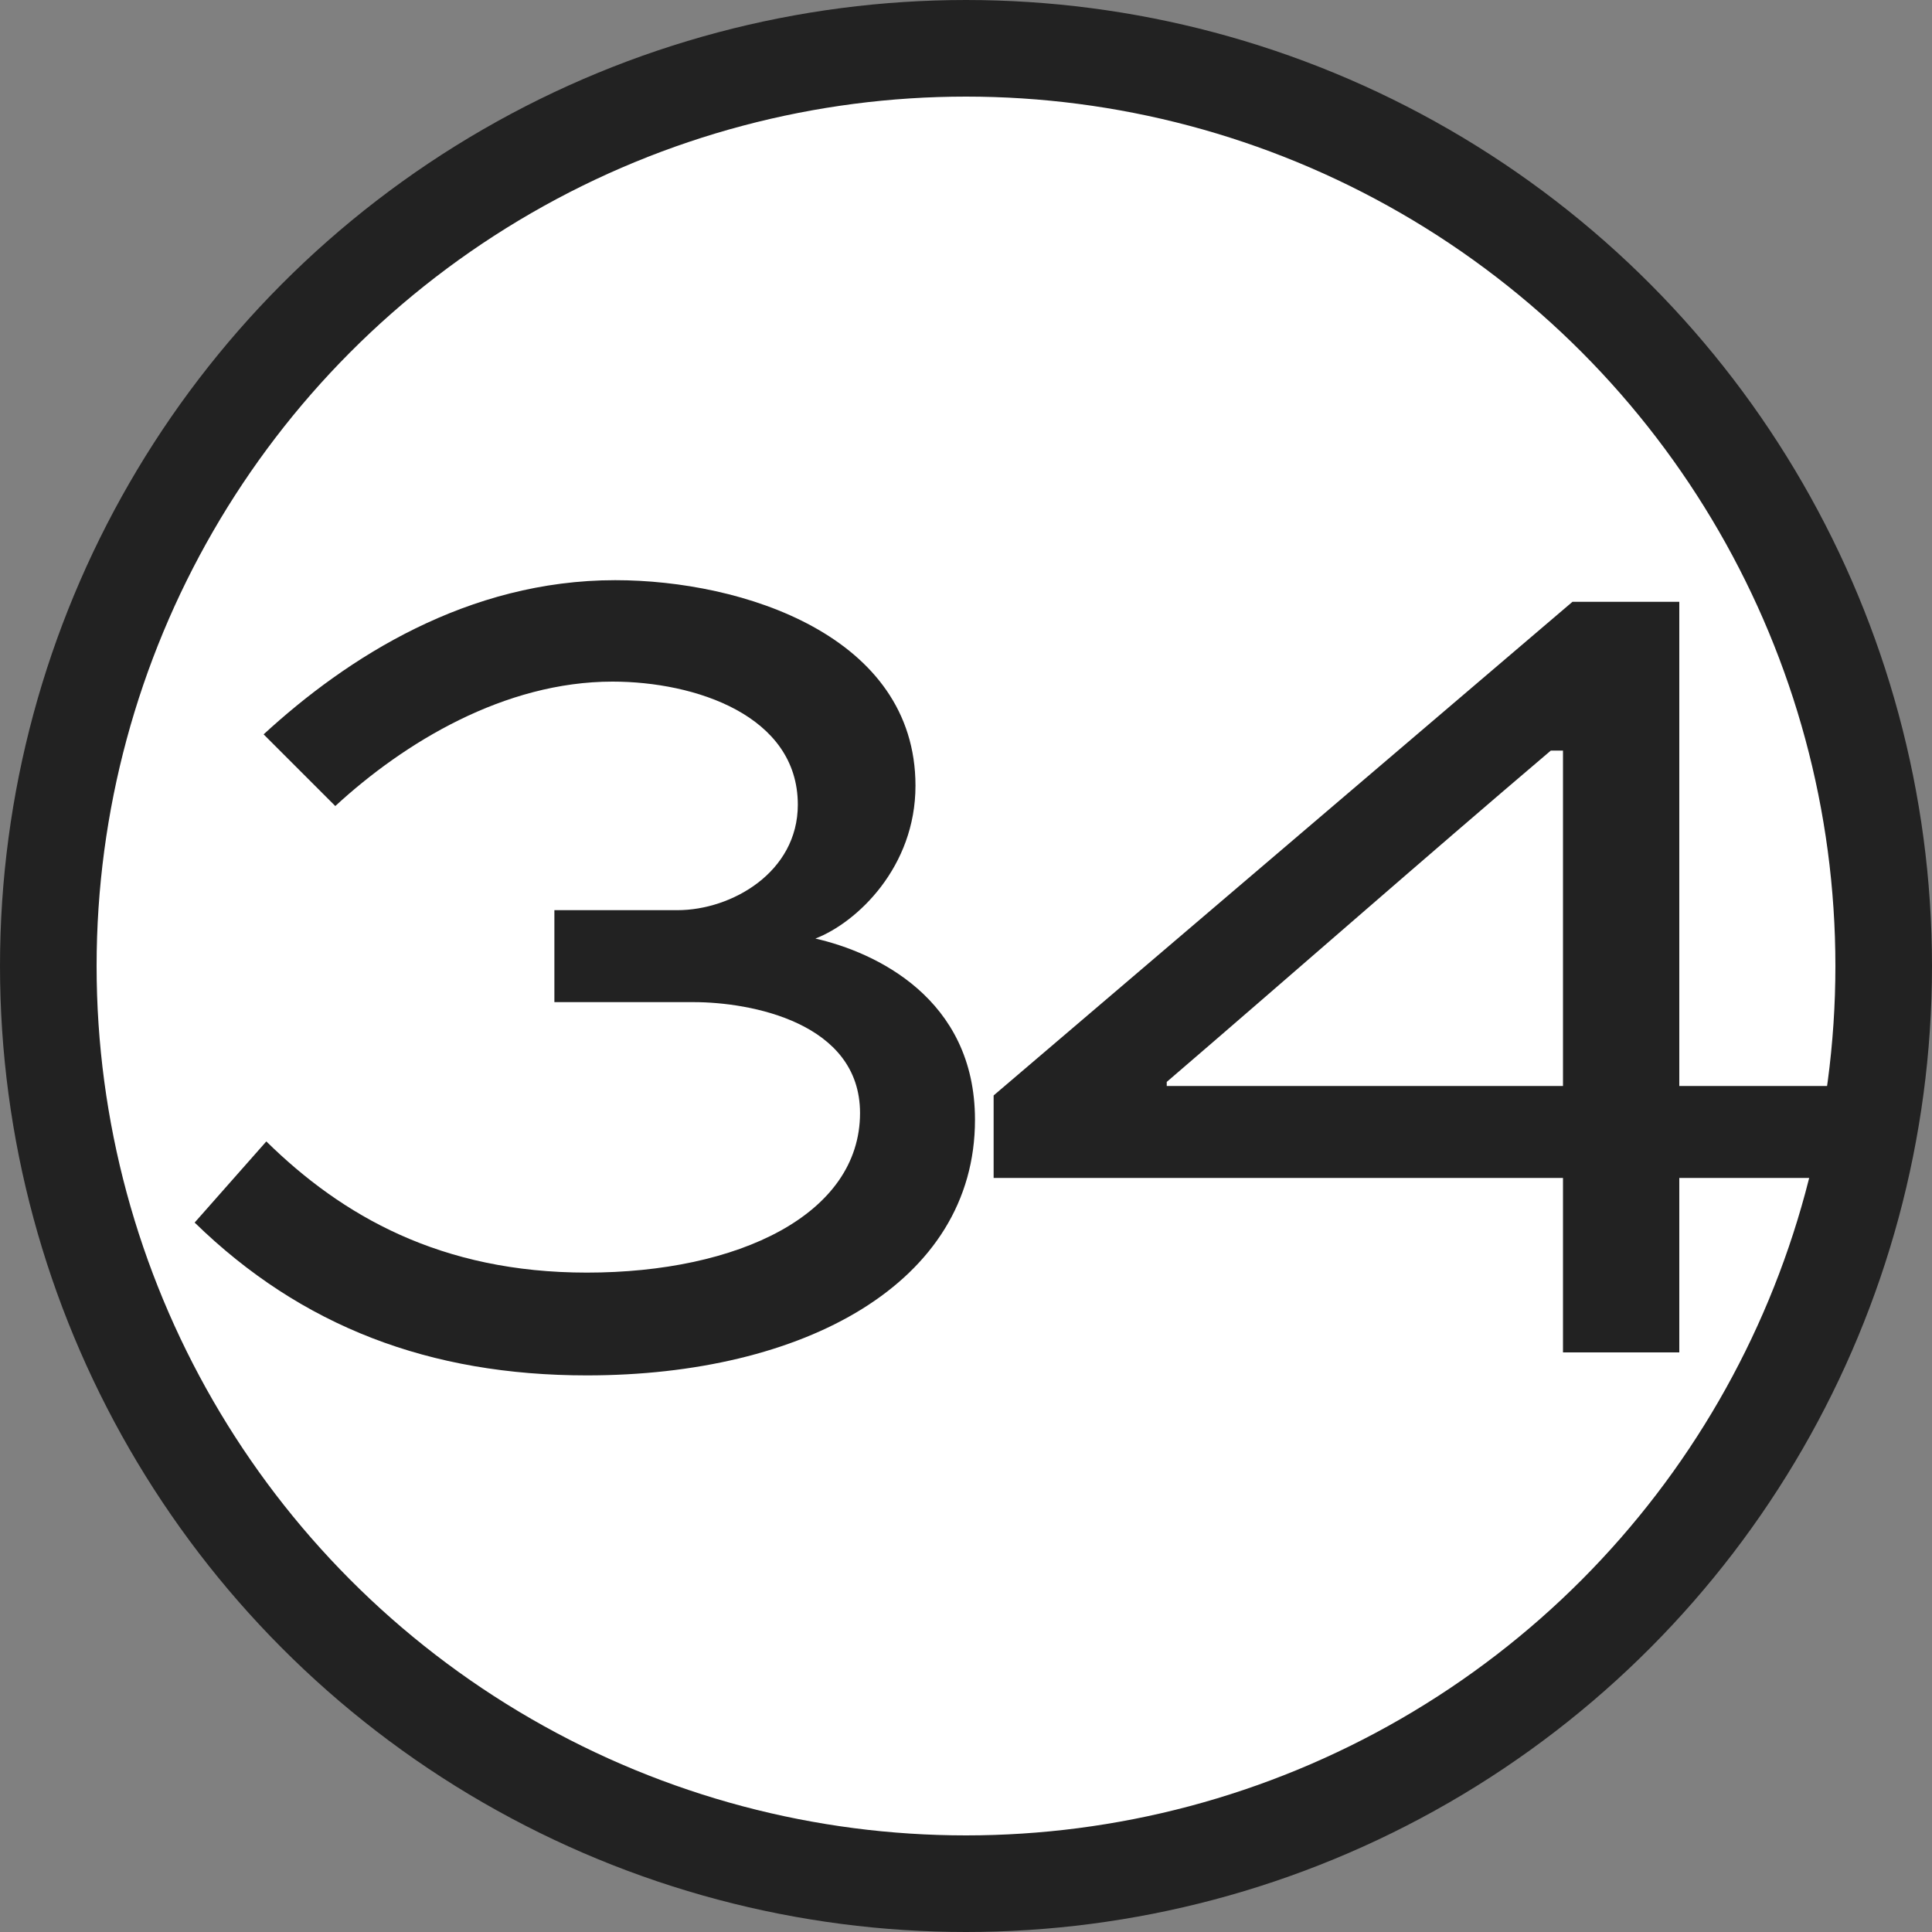
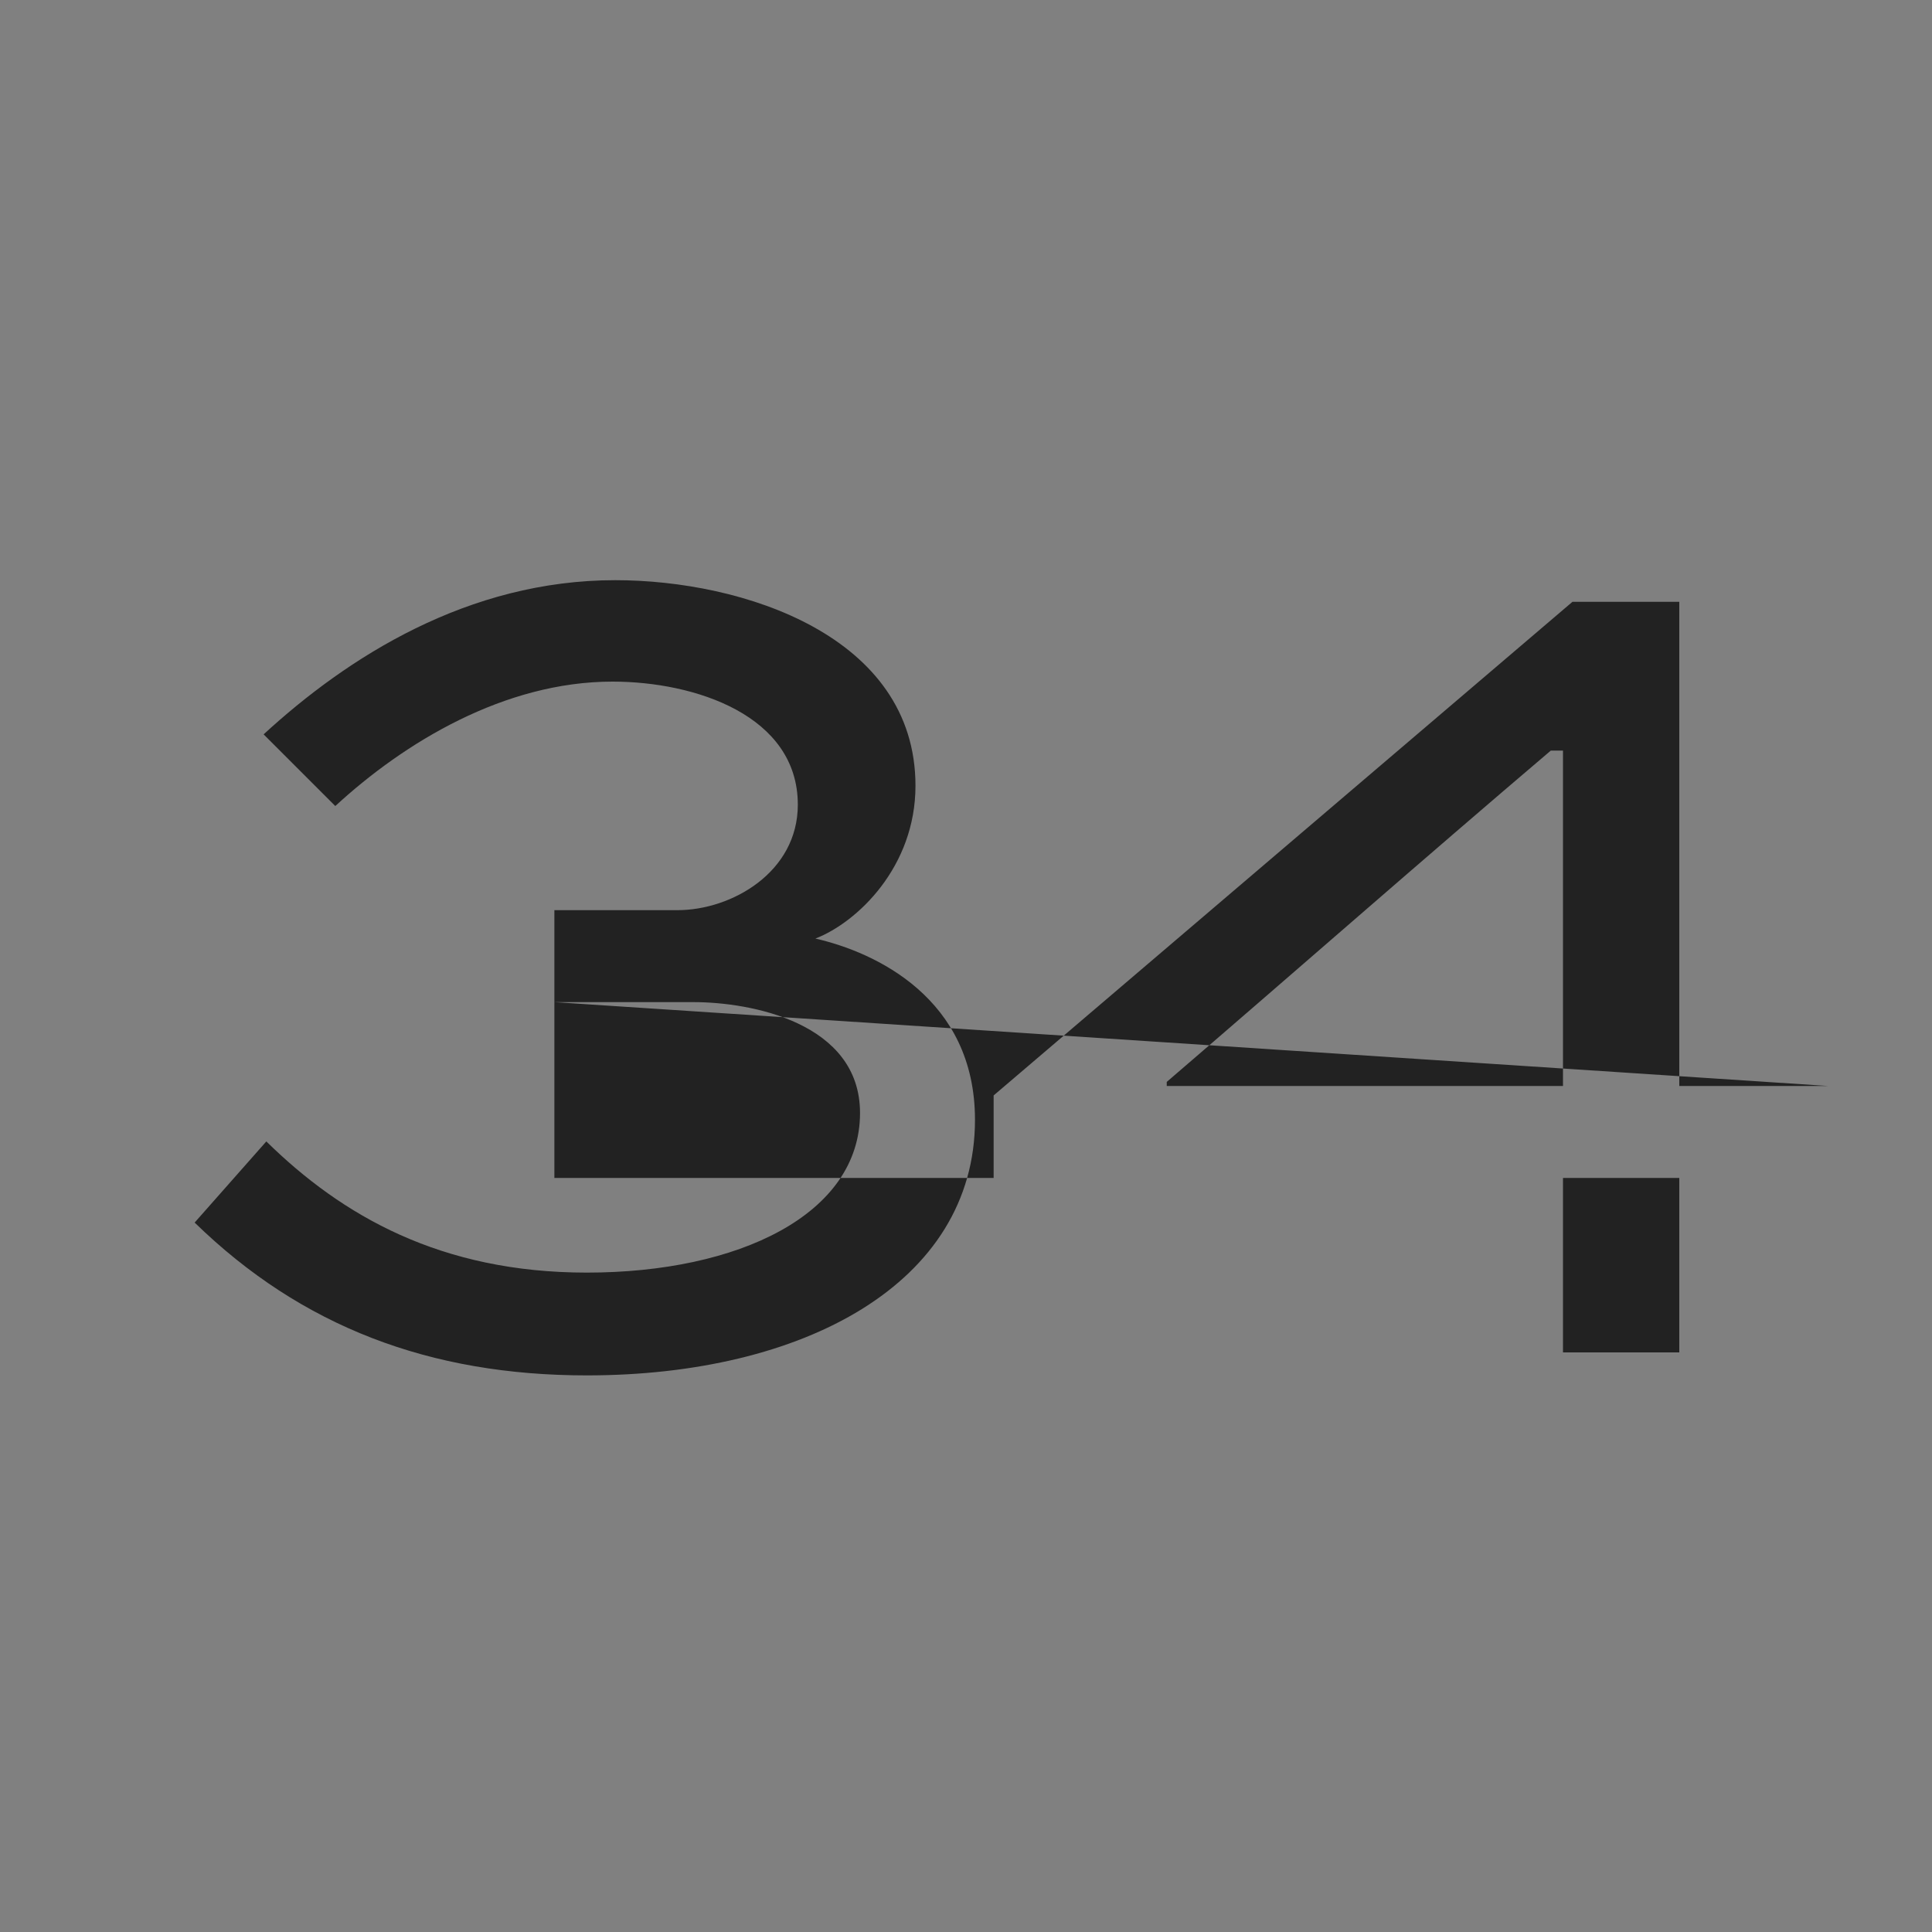
<svg xmlns="http://www.w3.org/2000/svg" width="20" height="20" viewBox="0 0 20 20" fill="none">
  <rect x="0" y="0" width="20" height="20" fill="#808080" stroke="none" />
-   <circle cx="10" cy="10" r="9.5" fill="white" stroke="#222222" />
-   <path d="M5.739 10.374V9.422H7.013C7.573 9.422 8.259 9.03 8.259 8.33C8.259 7.406 7.195 7.056 6.341 7.056C5.221 7.056 4.185 7.686 3.471 8.344L2.729 7.602C3.597 6.804 4.843 6.006 6.369 6.006C7.685 6.006 9.477 6.58 9.477 8.134C9.477 8.974 8.875 9.548 8.441 9.716C9.057 9.856 10.093 10.332 10.093 11.592C10.093 13.286 8.315 14.238 6.075 14.238C4.451 14.238 3.121 13.734 2.015 12.656L2.757 11.816C3.541 12.586 4.563 13.174 6.075 13.174C7.643 13.174 8.903 12.572 8.903 11.522C8.903 10.584 7.769 10.374 7.181 10.374H5.739ZM18.924 11.242V12.194H17.384V14H16.18V12.194H10.286V11.34L16.278 6.23H17.384V11.242H18.924ZM12.078 11.2V11.242H16.18V7.77H16.054C14.752 8.876 13.366 10.094 12.078 11.2Z" fill="#222222" />
+   <path d="M5.739 10.374V9.422H7.013C7.573 9.422 8.259 9.03 8.259 8.33C8.259 7.406 7.195 7.056 6.341 7.056C5.221 7.056 4.185 7.686 3.471 8.344L2.729 7.602C3.597 6.804 4.843 6.006 6.369 6.006C7.685 6.006 9.477 6.58 9.477 8.134C9.477 8.974 8.875 9.548 8.441 9.716C9.057 9.856 10.093 10.332 10.093 11.592C10.093 13.286 8.315 14.238 6.075 14.238C4.451 14.238 3.121 13.734 2.015 12.656L2.757 11.816C3.541 12.586 4.563 13.174 6.075 13.174C7.643 13.174 8.903 12.572 8.903 11.522C8.903 10.584 7.769 10.374 7.181 10.374H5.739ZV12.194H17.384V14H16.18V12.194H10.286V11.34L16.278 6.23H17.384V11.242H18.924ZM12.078 11.2V11.242H16.18V7.77H16.054C14.752 8.876 13.366 10.094 12.078 11.2Z" fill="#222222" />
</svg>